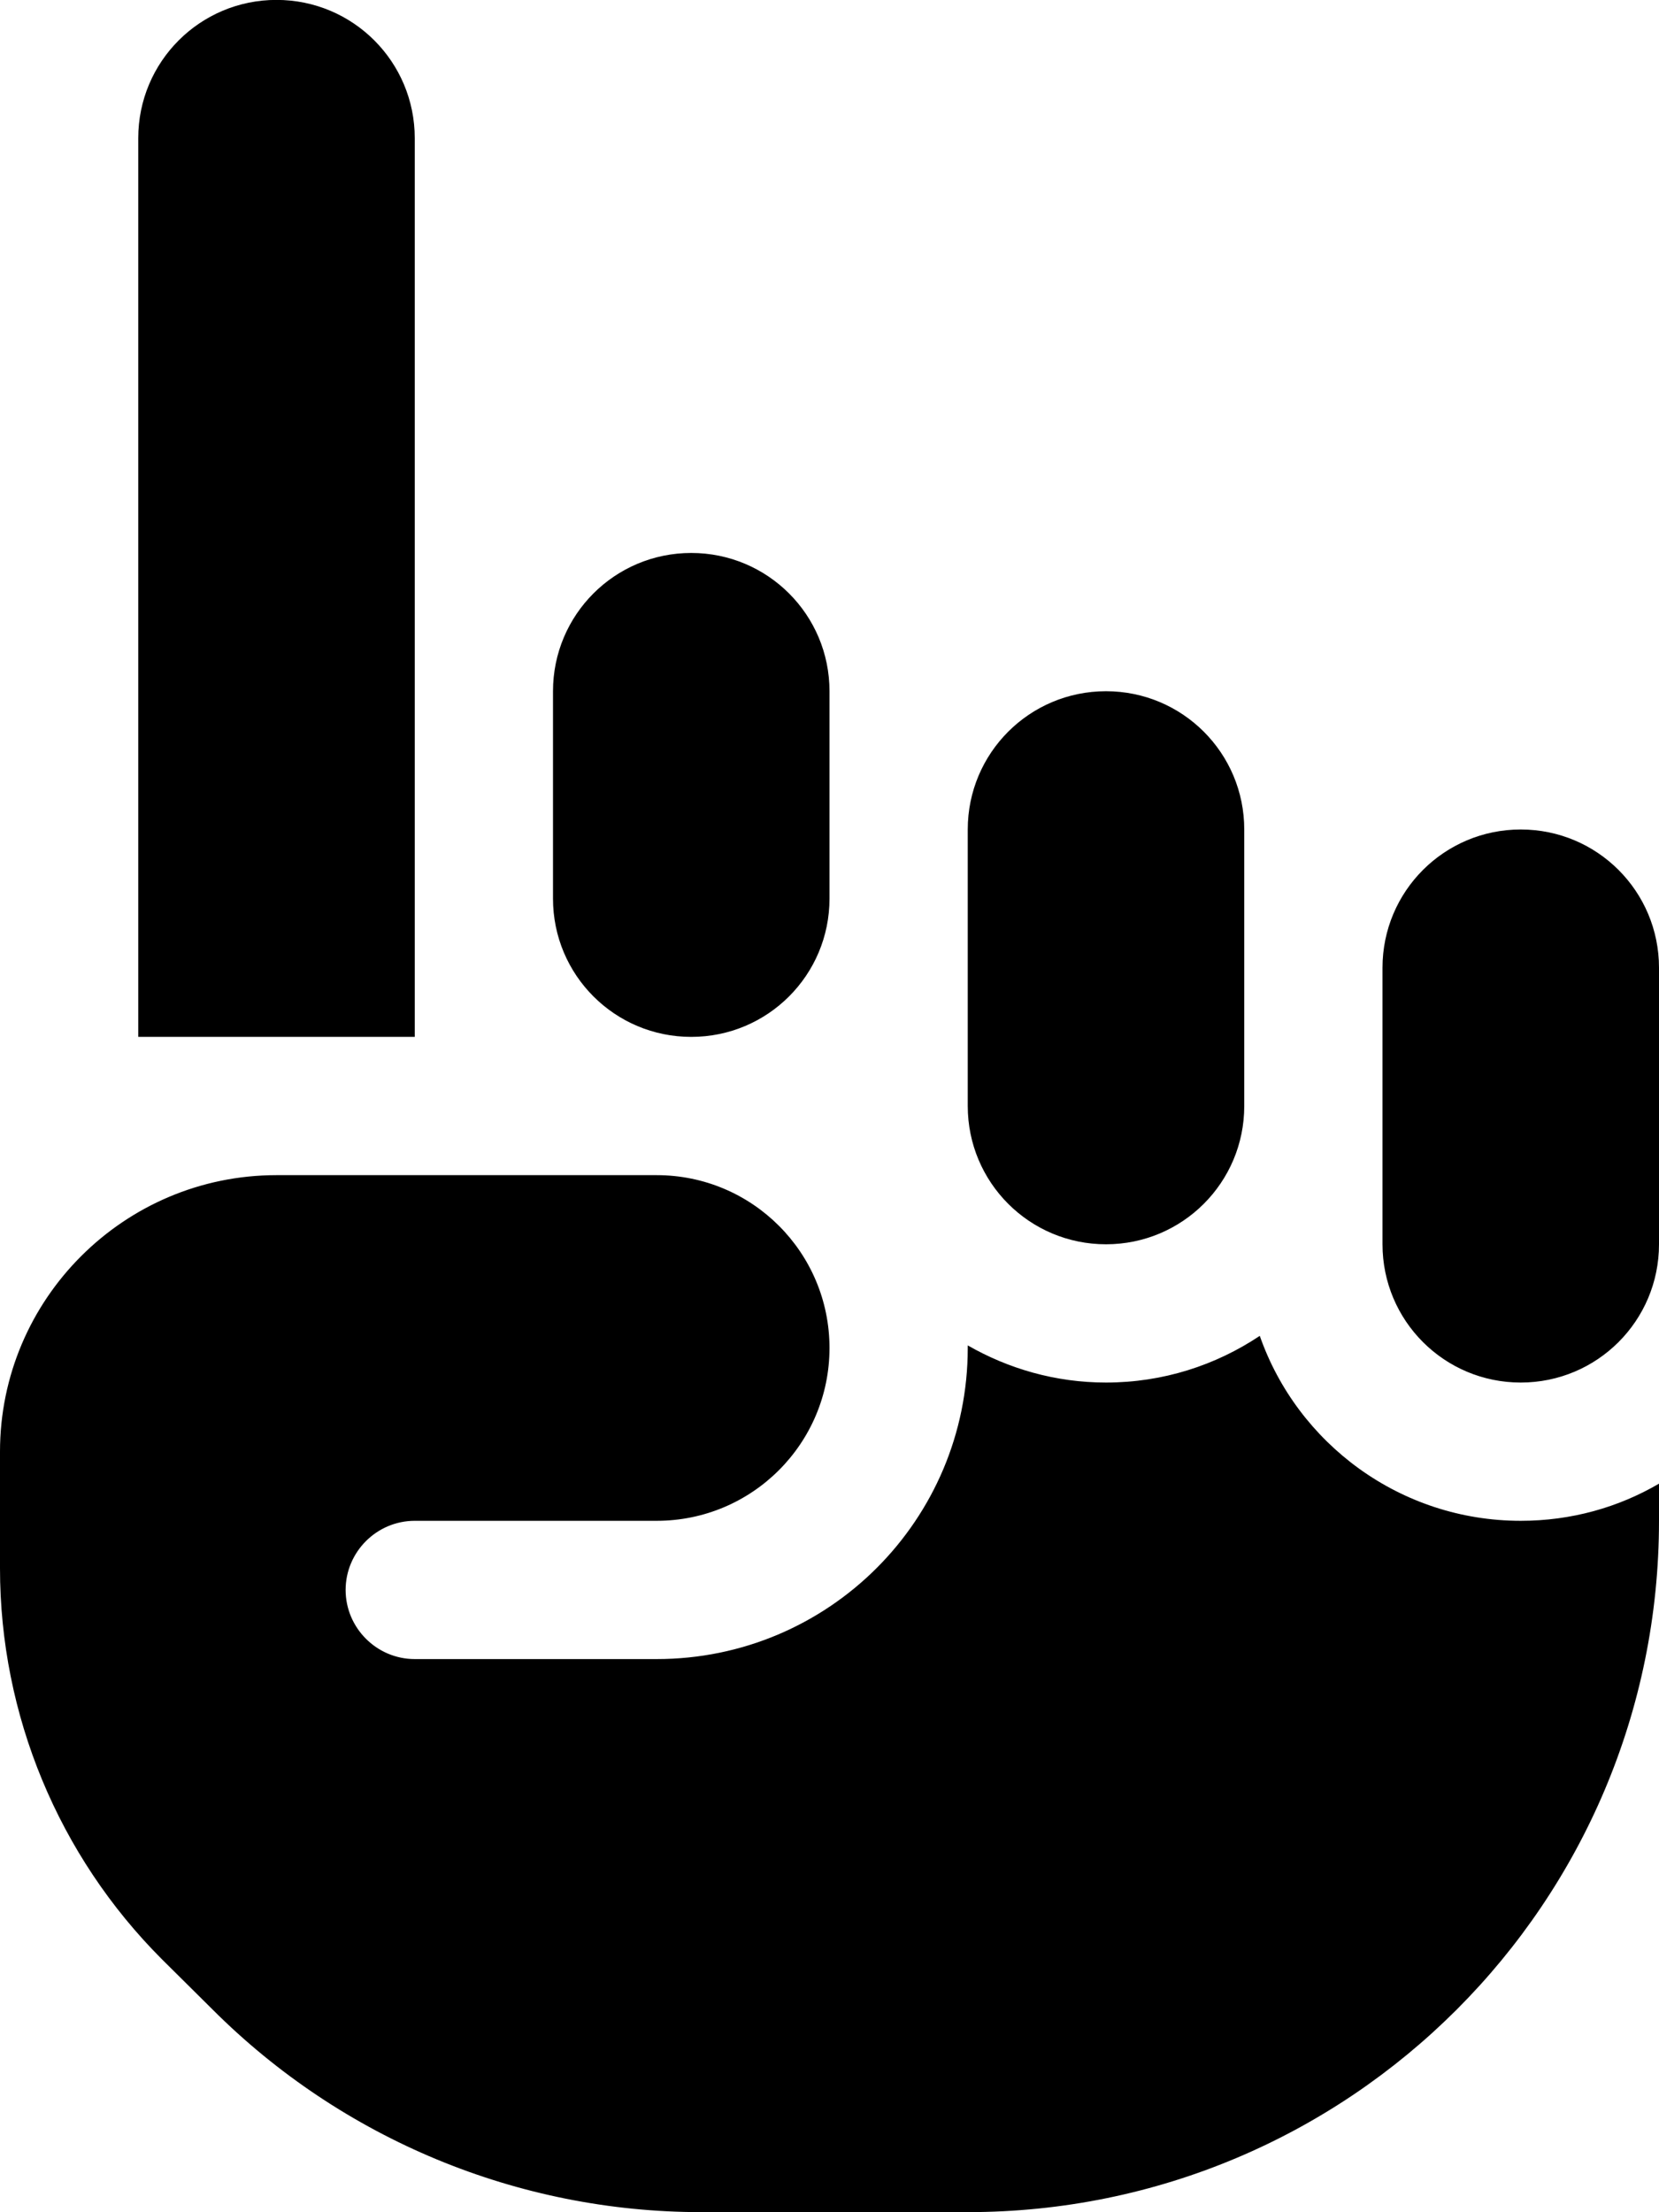
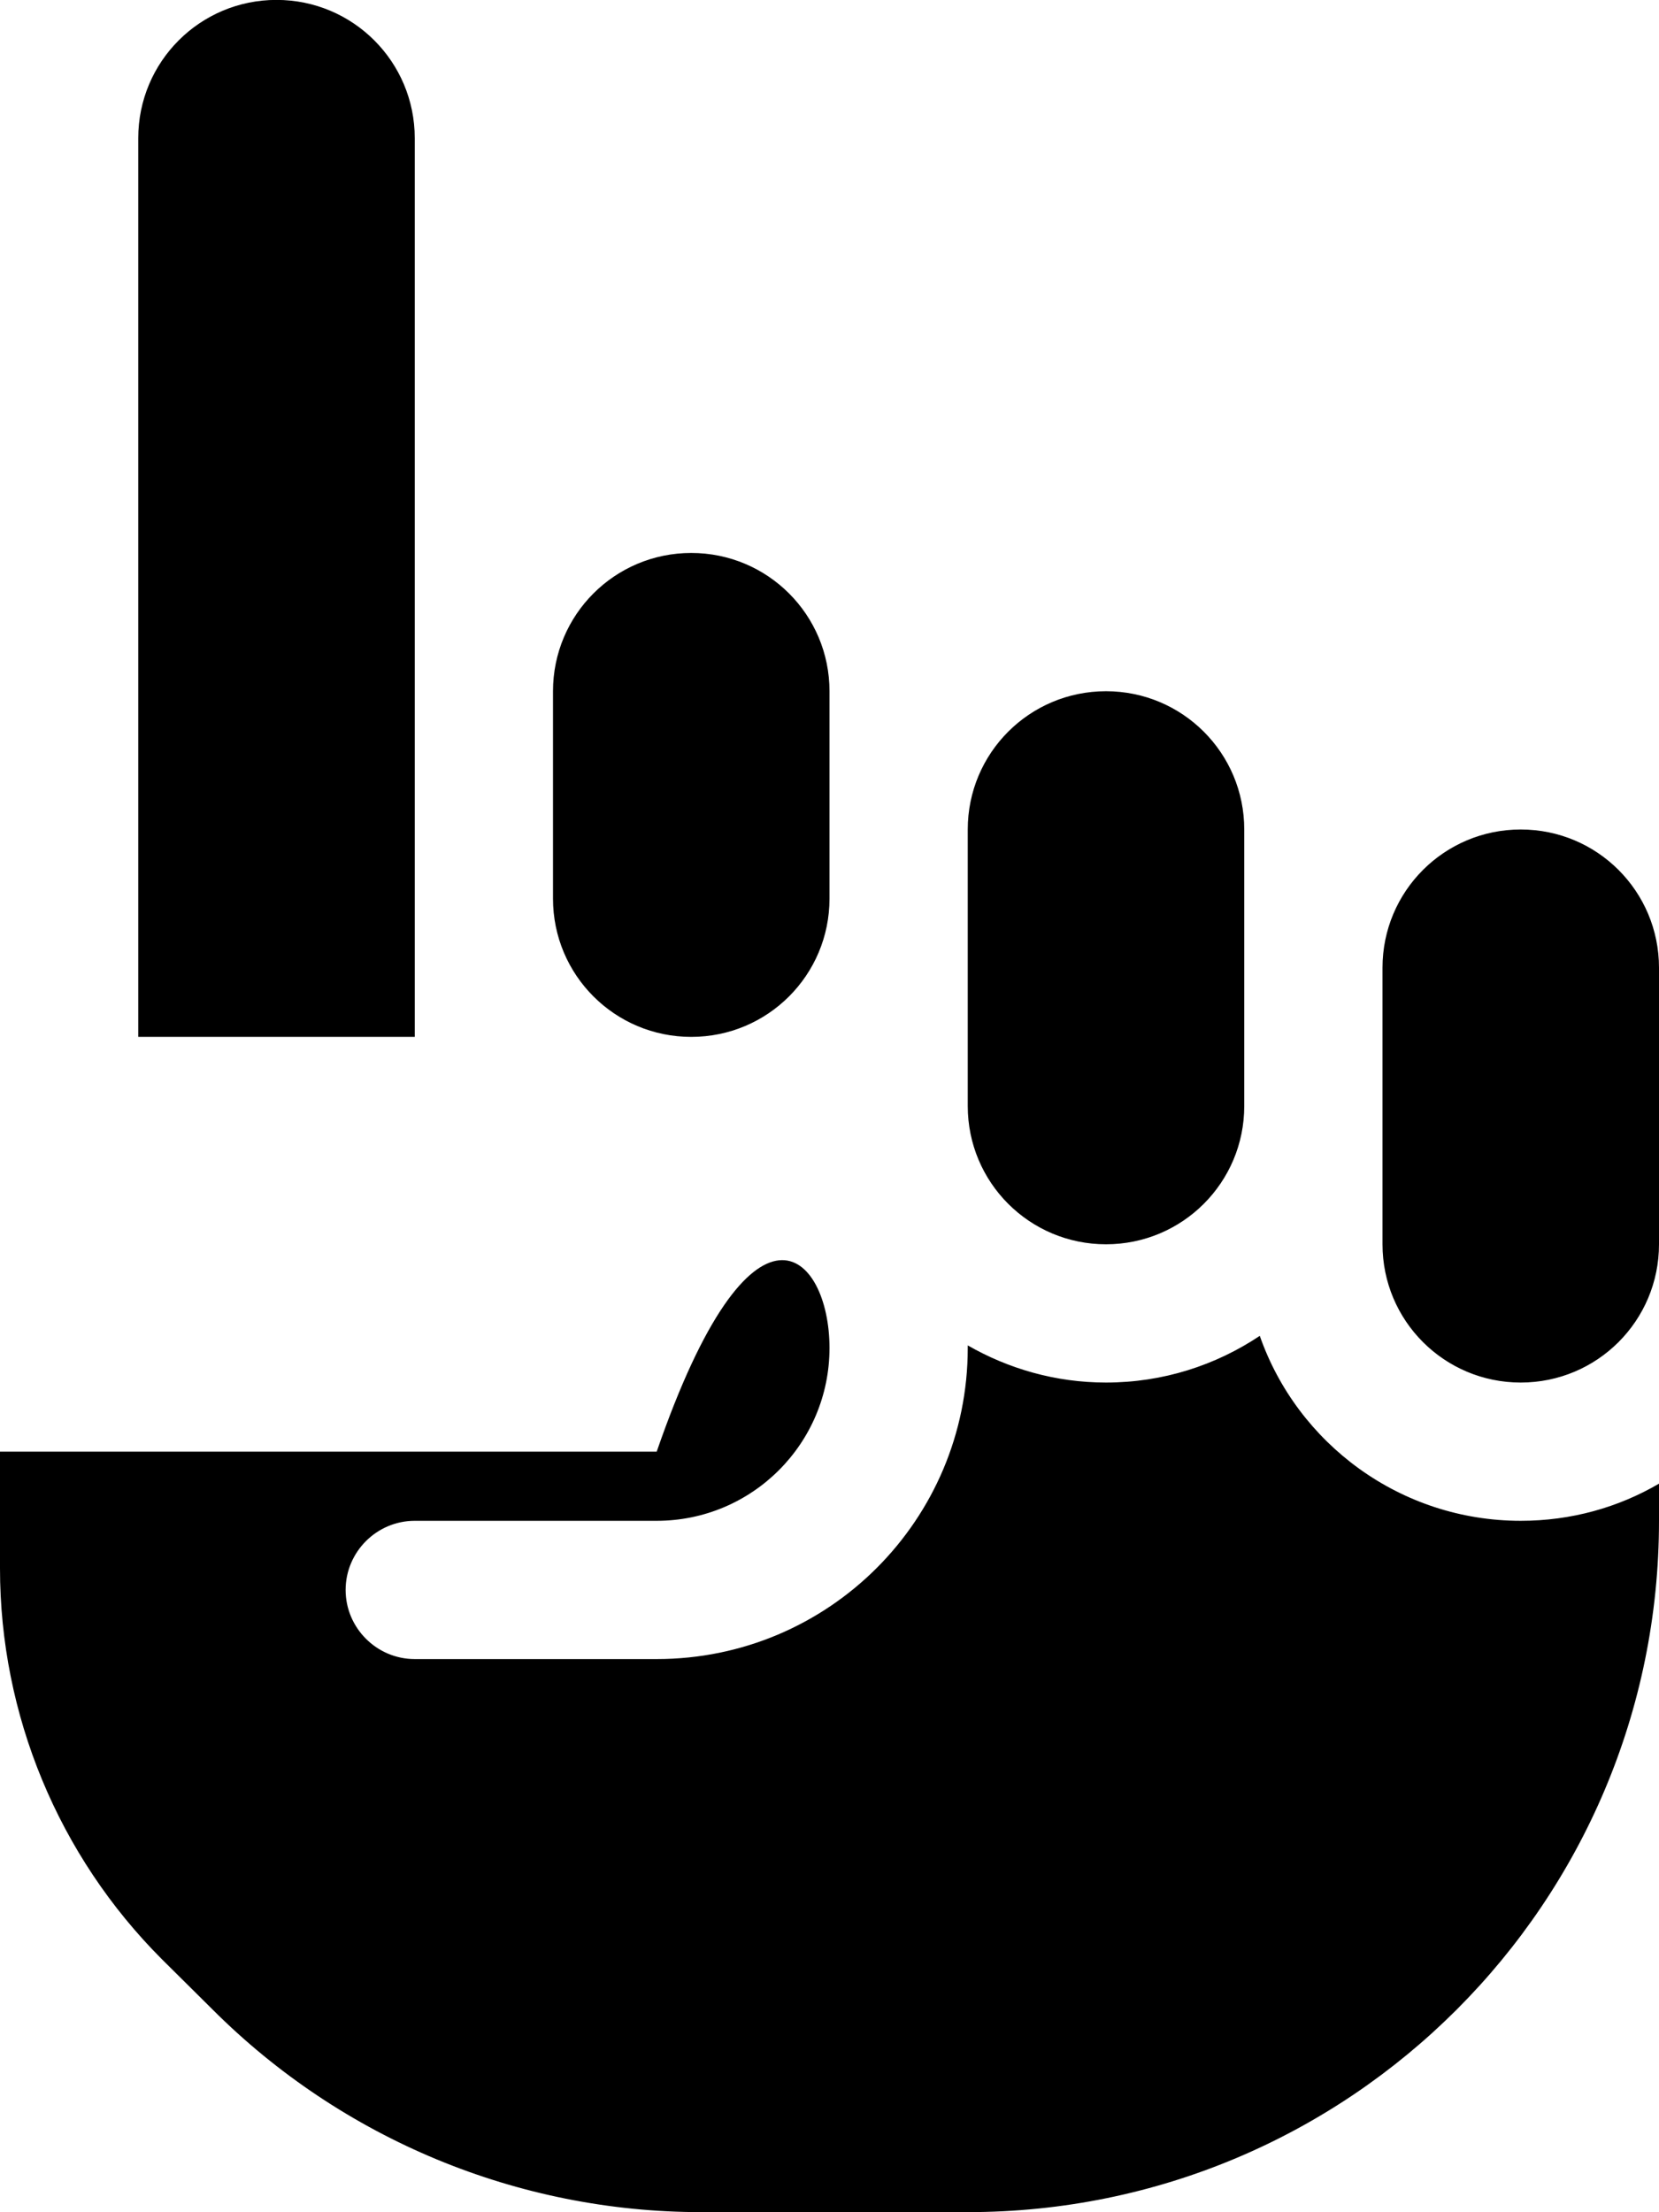
<svg xmlns="http://www.w3.org/2000/svg" width="36" height="48" viewBox="0 0 36 48" fill="none">
-   <path d="M3 2.998C3 1.339 4.341 -0.002 6 -0.002C7.659 -0.002 9 1.339 9 2.998V22.498H3V2.998ZM21 17.998C21 16.339 22.341 14.998 24 14.998C25.659 14.998 27 16.339 27 17.998V23.998C27 25.657 25.659 26.998 24 26.998C22.341 26.998 21 25.657 21 23.998V17.998ZM15 11.998C16.659 11.998 18 13.339 18 14.998V19.498C18 21.157 16.659 22.498 15 22.498C13.341 22.498 12 21.157 12 19.498V14.998C12 13.339 13.341 11.998 15 11.998ZM30 20.998C30 19.339 31.341 17.998 33 17.998C34.659 17.998 36 19.339 36 20.998V26.998C36 28.657 34.659 29.998 33 29.998C31.341 29.998 30 28.657 30 26.998V20.998ZM21 29.248V29.192C21.881 29.698 22.903 29.998 24 29.998C25.238 29.998 26.381 29.623 27.337 28.985C28.153 31.32 30.384 32.998 33 32.998C34.097 32.998 35.119 32.707 36 32.192V32.998C36 41.285 29.288 47.998 21 47.998H15.216C11.241 47.998 7.425 46.414 4.612 43.601L3.516 42.514C1.266 40.264 0 37.207 0 34.029V31.498C0 28.189 2.691 25.498 6 25.498H14.25C16.322 25.498 18 27.176 18 29.248C18 31.32 16.322 32.998 14.25 32.998H9C8.175 32.998 7.5 33.673 7.5 34.498C7.5 35.323 8.175 35.998 9 35.998H14.25C17.981 35.998 21 32.979 21 29.248Z" fill="black" />
+   <path d="M3 2.998C3 1.339 4.341 -0.002 6 -0.002C7.659 -0.002 9 1.339 9 2.998V22.498H3V2.998ZM21 17.998C21 16.339 22.341 14.998 24 14.998C25.659 14.998 27 16.339 27 17.998V23.998C27 25.657 25.659 26.998 24 26.998C22.341 26.998 21 25.657 21 23.998V17.998ZM15 11.998C16.659 11.998 18 13.339 18 14.998V19.498C18 21.157 16.659 22.498 15 22.498C13.341 22.498 12 21.157 12 19.498V14.998C12 13.339 13.341 11.998 15 11.998ZM30 20.998C30 19.339 31.341 17.998 33 17.998C34.659 17.998 36 19.339 36 20.998V26.998C36 28.657 34.659 29.998 33 29.998C31.341 29.998 30 28.657 30 26.998V20.998ZM21 29.248V29.192C21.881 29.698 22.903 29.998 24 29.998C25.238 29.998 26.381 29.623 27.337 28.985C28.153 31.32 30.384 32.998 33 32.998C34.097 32.998 35.119 32.707 36 32.192V32.998C36 41.285 29.288 47.998 21 47.998H15.216C11.241 47.998 7.425 46.414 4.612 43.601L3.516 42.514C1.266 40.264 0 37.207 0 34.029V31.498H14.25C16.322 25.498 18 27.176 18 29.248C18 31.32 16.322 32.998 14.25 32.998H9C8.175 32.998 7.5 33.673 7.5 34.498C7.5 35.323 8.175 35.998 9 35.998H14.25C17.981 35.998 21 32.979 21 29.248Z" fill="black" />
</svg>